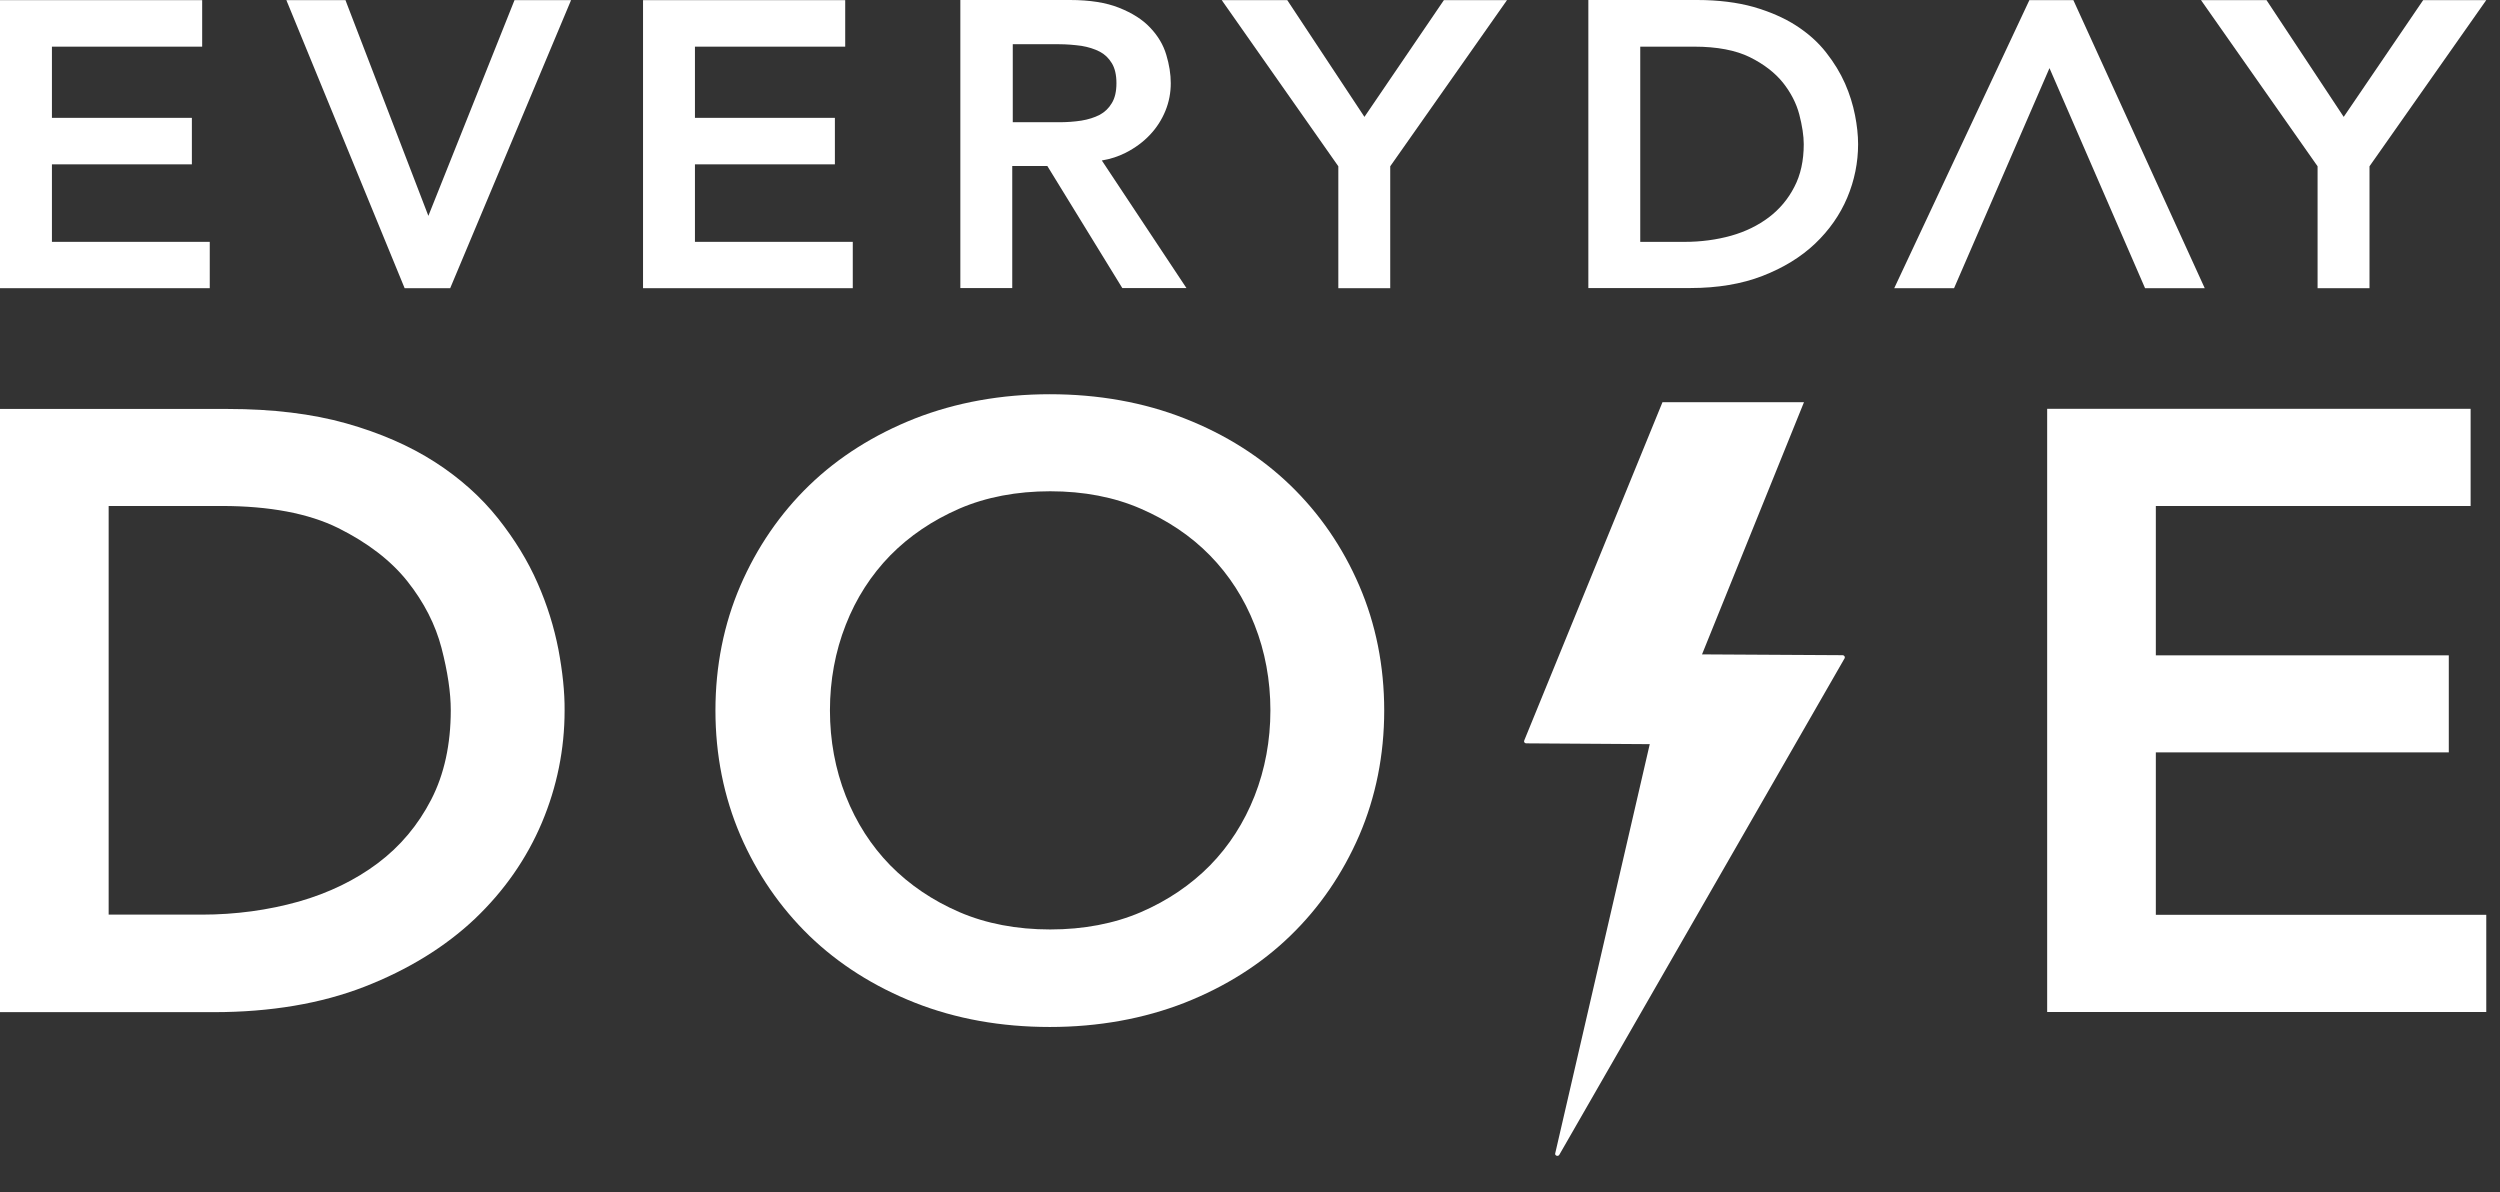
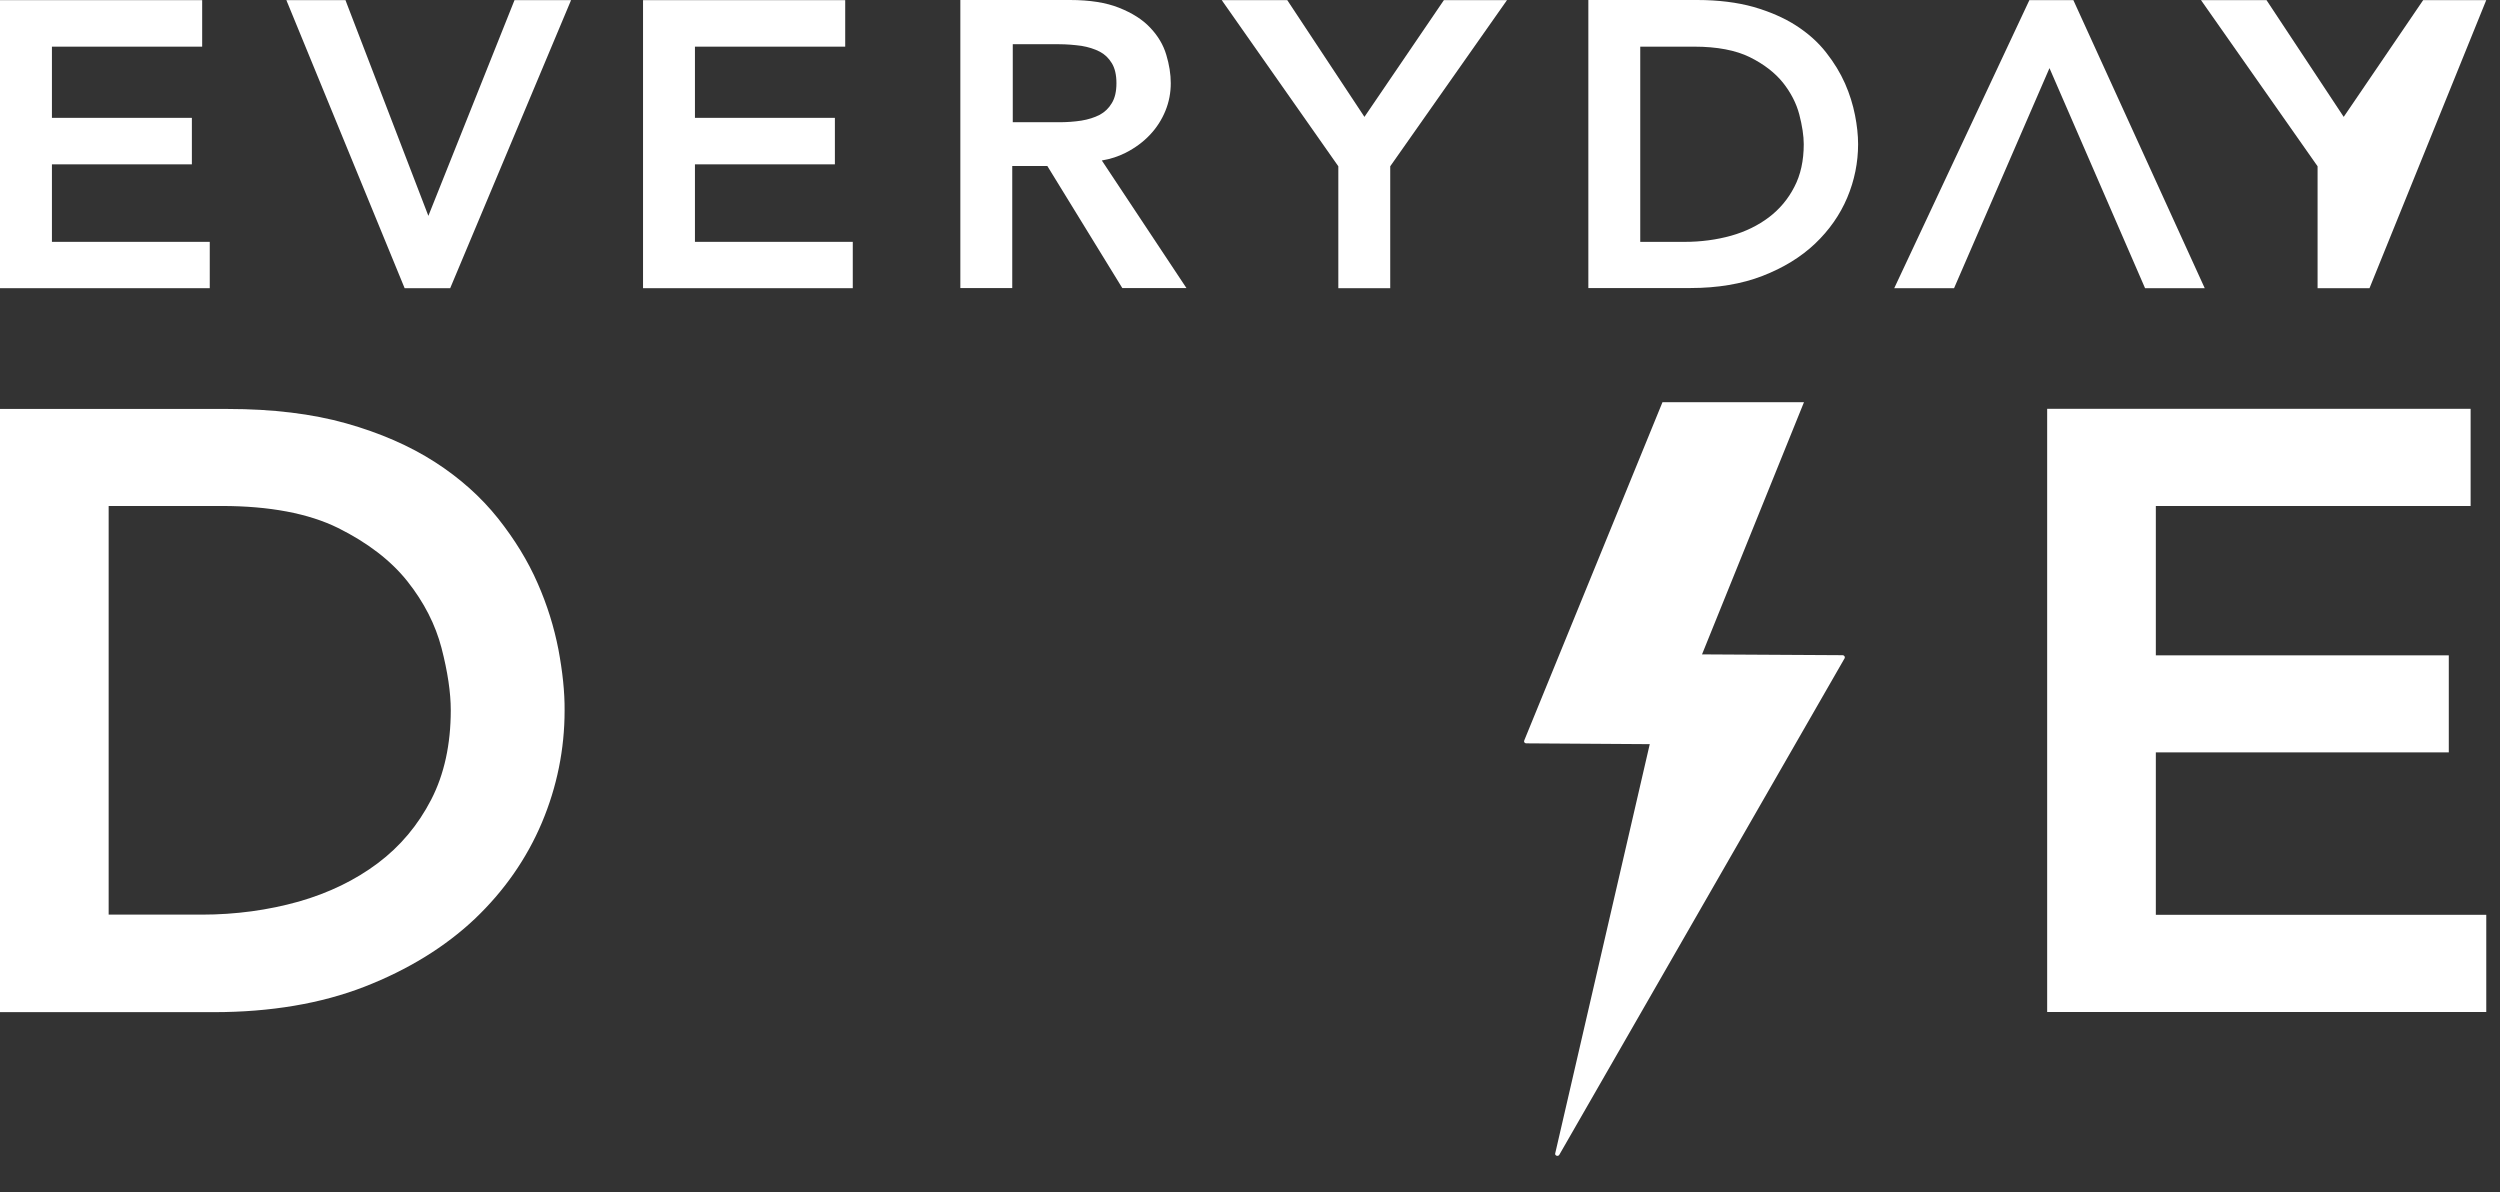
<svg xmlns="http://www.w3.org/2000/svg" width="130" height="62" viewBox="0 0 130 62" fill="none">
  <rect x="0" y="0" width="130" height="62" fill="#333333" stroke="none" />
  <path d="M29.037 33.767C28.813 32.617 28.456 31.458 27.955 30.325C27.455 29.174 26.757 28.041 25.899 26.958C25.023 25.858 23.923 24.867 22.618 24.028C21.313 23.188 19.757 22.508 17.996 22.013C16.235 21.517 14.17 21.266 11.845 21.266H0V52.632H11.121C14.062 52.632 16.7 52.187 18.962 51.306C21.223 50.424 23.145 49.24 24.683 47.788C26.221 46.327 27.392 44.639 28.179 42.776C28.965 40.912 29.359 38.947 29.359 36.957C29.368 35.975 29.251 34.909 29.037 33.767ZM5.65 26.311H11.533C14.009 26.311 16.047 26.698 17.576 27.453C19.114 28.217 20.329 29.149 21.188 30.232C22.055 31.324 22.645 32.491 22.958 33.691C23.28 34.934 23.44 36.017 23.44 36.932C23.44 38.704 23.101 40.265 22.421 41.583C21.742 42.901 20.812 44.01 19.65 44.883C18.479 45.764 17.093 46.436 15.538 46.881C13.955 47.326 12.257 47.561 10.486 47.561H5.65V26.311Z" fill="white" />
-   <path d="M70.683 30.457C69.825 28.459 68.618 26.704 67.098 25.235C65.578 23.766 63.728 22.591 61.6 21.759C59.472 20.92 57.112 20.5 54.591 20.5C52.07 20.5 49.71 20.928 47.582 21.759C45.455 22.599 43.604 23.766 42.084 25.235C40.565 26.704 39.358 28.468 38.499 30.457C37.641 32.447 37.203 34.63 37.203 36.947C37.203 39.256 37.641 41.439 38.499 43.437C39.358 45.427 40.565 47.182 42.084 48.659C43.604 50.129 45.455 51.304 47.582 52.144C49.71 52.983 52.061 53.403 54.591 53.403C57.112 53.403 59.472 52.975 61.6 52.144C63.728 51.304 65.578 50.137 67.098 48.659C68.618 47.19 69.816 45.435 70.683 43.437C71.541 41.439 71.979 39.256 71.979 36.947C71.979 34.63 71.541 32.447 70.683 30.457ZM66.061 36.939C66.061 38.5 65.784 40.003 65.239 41.389C64.693 42.774 63.916 43.983 62.923 44.999C61.931 46.006 60.724 46.829 59.321 47.434C57.935 48.03 56.343 48.332 54.609 48.332C52.875 48.332 51.283 48.03 49.898 47.434C48.494 46.829 47.287 46.006 46.295 44.999C45.303 43.983 44.525 42.774 43.98 41.389C43.434 40.003 43.157 38.5 43.157 36.939C43.157 35.377 43.434 33.874 43.98 32.489C44.516 31.112 45.303 29.895 46.295 28.879C47.296 27.863 48.503 27.049 49.898 26.444C51.283 25.848 52.875 25.546 54.609 25.546C56.352 25.546 57.935 25.848 59.321 26.453C60.715 27.057 61.931 27.871 62.923 28.887C63.916 29.903 64.702 31.121 65.239 32.498C65.784 33.874 66.061 35.377 66.061 36.939Z" fill="white" />
  <path d="M95.818 34.07L88.505 34.028L93.807 20.914H86.449L79.261 38.503C79.226 38.571 79.279 38.654 79.36 38.654L85.787 38.696L80.87 59.98C80.844 60.097 81.022 60.156 81.085 60.047L95.925 34.221C95.952 34.154 95.898 34.07 95.818 34.07Z" fill="white" />
  <path d="M2.7 8.546H9.977V6.128H2.7V2.426H10.513V0.008H0V14.986H10.907V12.576H2.7V8.546Z" fill="white" />
  <path d="M22.275 11.225L18.038 0.201L17.966 0.008H14.891L21.041 14.986H23.41L29.695 0.008H26.754L22.275 11.225Z" fill="white" />
  <path d="M36.137 8.546H43.414V6.128H36.137V2.426H43.951V0.008H33.438V14.986H44.344V12.576H36.137V8.546Z" fill="white" />
  <path d="M58.52 7.951C59.02 7.699 59.45 7.38 59.798 7.01C60.147 6.641 60.415 6.221 60.603 5.76C60.791 5.298 60.88 4.819 60.88 4.324C60.88 3.854 60.8 3.358 60.648 2.855C60.495 2.334 60.209 1.855 59.807 1.436C59.414 1.016 58.868 0.672 58.189 0.403C57.519 0.134 56.66 0 55.641 0H49.938V14.978H52.637V8.631H54.461L58.359 14.978H61.694L57.295 8.345C57.751 8.27 58.153 8.135 58.52 7.951ZM57.188 5.969C56.91 6.112 56.589 6.213 56.231 6.272C55.856 6.33 55.462 6.356 55.078 6.356H52.664V2.3H55.078C55.462 2.3 55.856 2.334 56.231 2.384C56.589 2.443 56.91 2.544 57.188 2.687C57.447 2.821 57.653 3.022 57.813 3.283C57.974 3.543 58.055 3.896 58.055 4.324C58.055 4.76 57.974 5.105 57.813 5.365C57.653 5.634 57.447 5.827 57.188 5.969Z" fill="white" />
  <path d="M70.951 6.078L66.938 0.008H63.531L69.593 8.647V14.986H72.292V8.647L78.363 0.008H75.082L70.951 6.078Z" fill="white" />
  <path d="M95.941 4.341C95.7 3.795 95.369 3.249 94.958 2.729C94.546 2.2 94.019 1.73 93.393 1.327C92.767 0.924 92.025 0.605 91.185 0.361C90.344 0.126 89.352 0 88.253 0H82.594V14.978H87.904C89.308 14.978 90.568 14.768 91.65 14.348C92.731 13.929 93.652 13.366 94.385 12.669C95.118 11.972 95.682 11.166 96.057 10.276C96.433 9.386 96.621 8.446 96.621 7.497C96.621 7.036 96.567 6.524 96.46 5.986C96.352 5.44 96.182 4.886 95.941 4.341ZM85.293 2.426H88.101C89.281 2.426 90.255 2.611 90.988 2.972C91.721 3.333 92.302 3.787 92.714 4.299C93.125 4.819 93.411 5.373 93.563 5.953C93.715 6.54 93.795 7.069 93.795 7.497C93.795 8.345 93.635 9.093 93.304 9.722C92.982 10.352 92.535 10.881 91.981 11.301C91.426 11.72 90.765 12.048 90.014 12.258C89.263 12.468 88.449 12.577 87.6 12.577H85.293V2.426Z" fill="white" />
  <path d="M105.527 0.008L98.5 14.986H101.611L106.573 3.542L111.543 14.986H114.646L107.815 0.008H105.527Z" fill="white" />
-   <path d="M121.873 6.078L117.859 0.008H114.453L120.514 8.647V14.986H123.214V8.647L129.284 0.008H126.004L121.873 6.078Z" fill="white" />
+   <path d="M121.873 6.078L117.859 0.008H114.453L120.514 8.647V14.986H123.214L129.284 0.008H126.004L121.873 6.078Z" fill="white" />
  <path d="M112.103 47.57V39.124H127.337V34.078H112.103V26.312H128.472V21.258H106.453V52.624H129.286V47.57H112.103Z" fill="white" />
</svg>